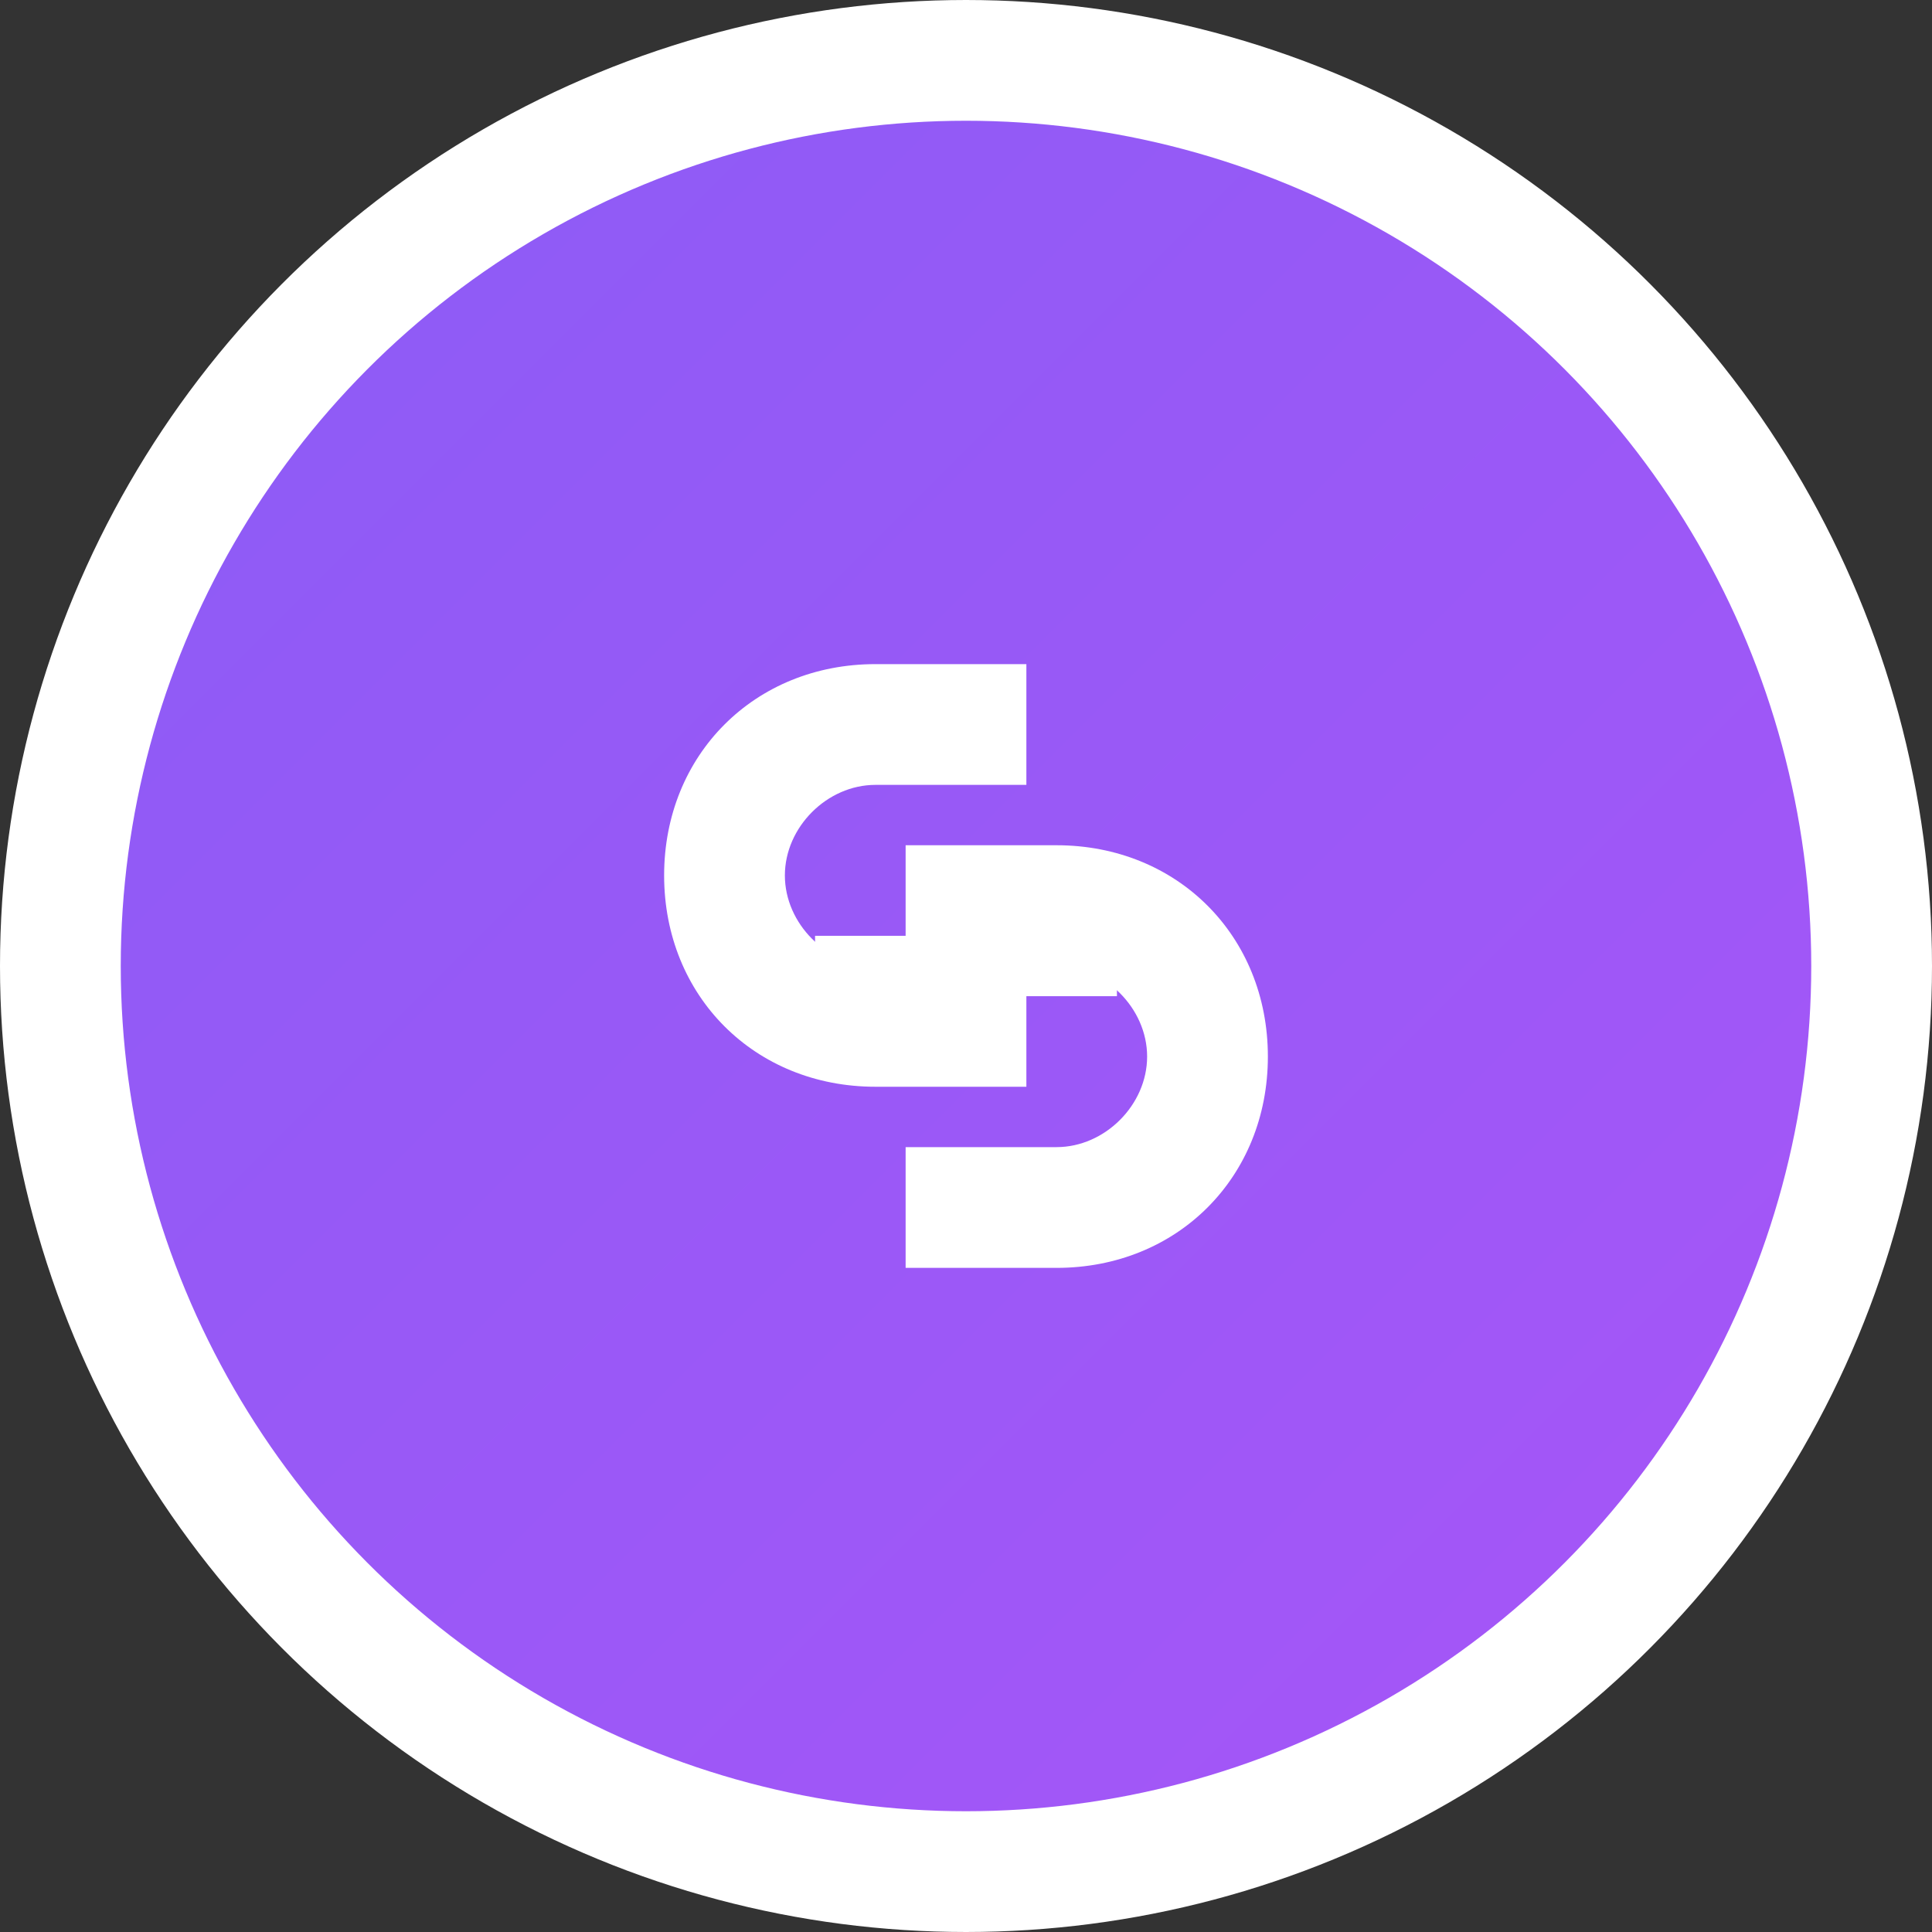
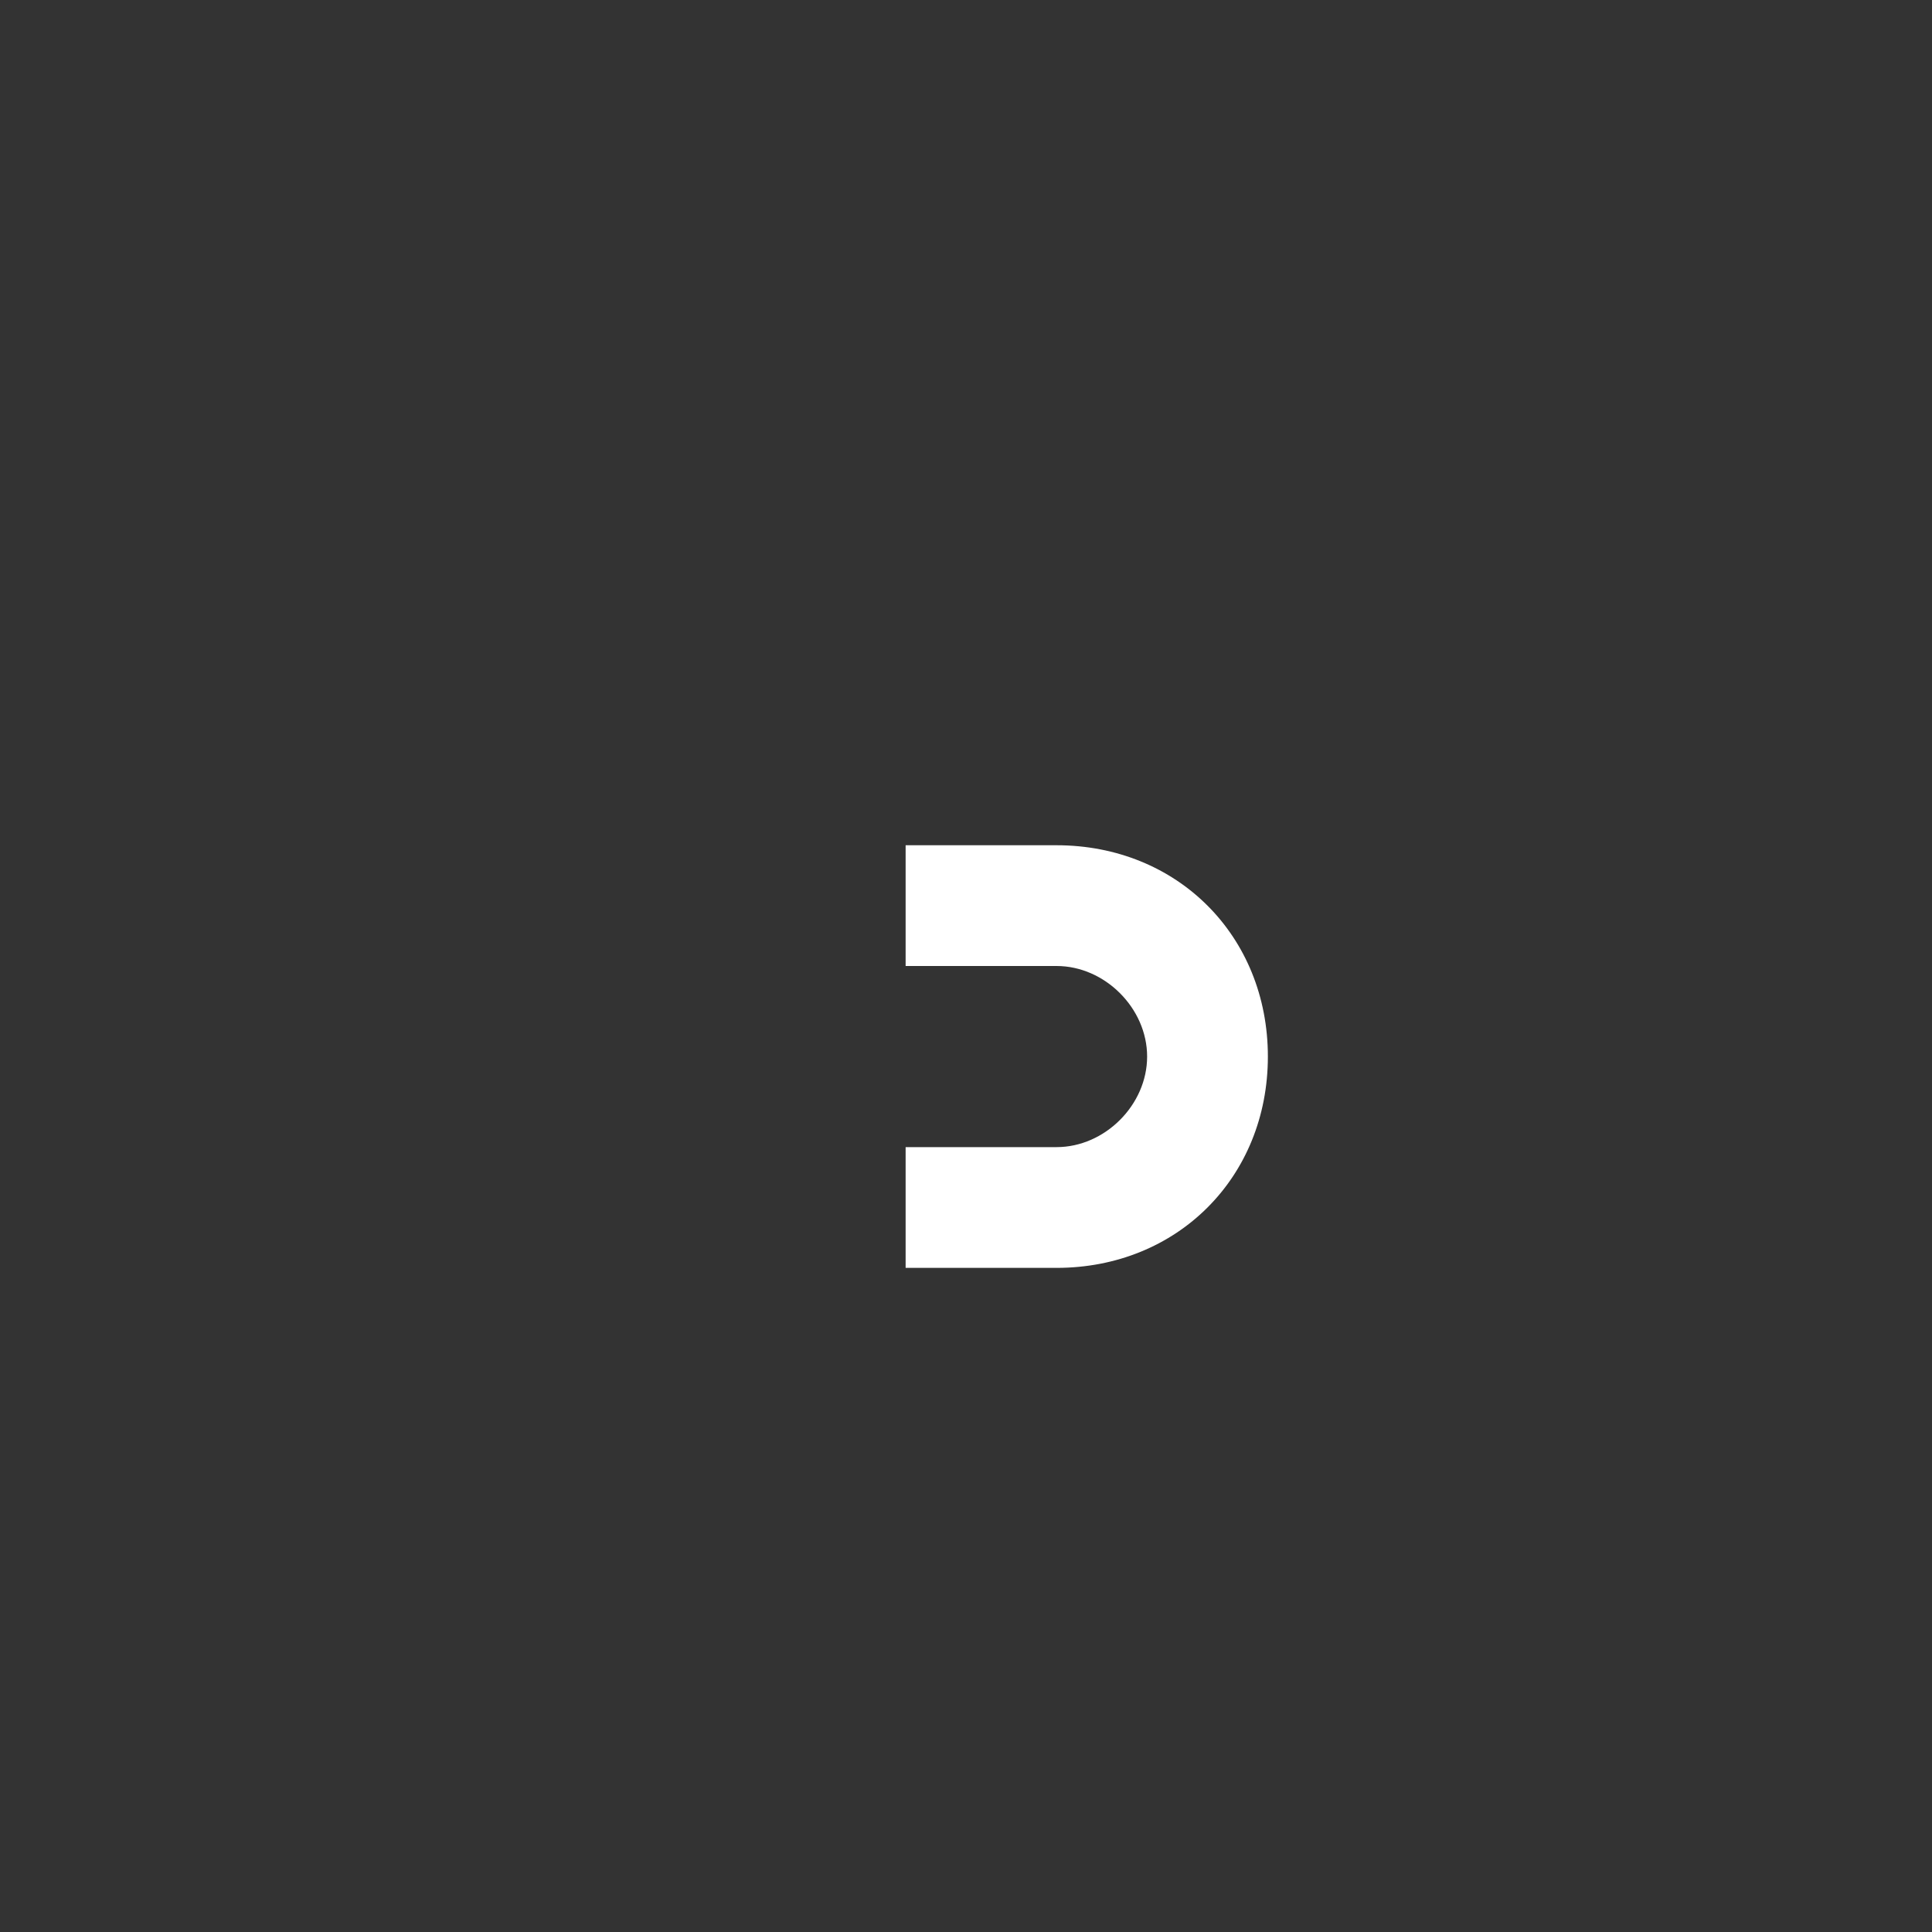
<svg xmlns="http://www.w3.org/2000/svg" width="32" height="32" viewBox="0 0 32 32" fill="none">
  <rect x="0" y="0" width="32" height="32" fill="#333333" stroke="none" />
  <defs>
    <linearGradient id="gradient" x1="0%" y1="0%" x2="100%" y2="100%">
      <stop offset="0%" style="stop-color:#8b5cf6;stop-opacity:1" />
      <stop offset="100%" style="stop-color:#a855f7;stop-opacity:1" />
    </linearGradient>
  </defs>
-   <circle cx="16" cy="16" r="15" fill="url(#gradient)" stroke="#ffffff" stroke-width="2" />
  <g transform="translate(8, 8)" fill="white">
-     <path d="M6.5 3C4.5 3 3 4.5 3 6.5C3 8.5 4.5 10 6.5 10H9V8H6.5C5.7 8 5 7.3 5 6.5C5 5.7 5.7 5 6.5 5H9V3H6.5Z" />
    <path d="M9.5 13C11.5 13 13 11.5 13 9.5C13 7.5 11.5 6 9.5 6H7V8H9.5C10.3 8 11 8.7 11 9.5C11 10.3 10.3 11 9.5 11H7V13H9.5Z" />
-     <rect x="5.5" y="7.5" width="5" height="1" fill="white" />
  </g>
</svg>